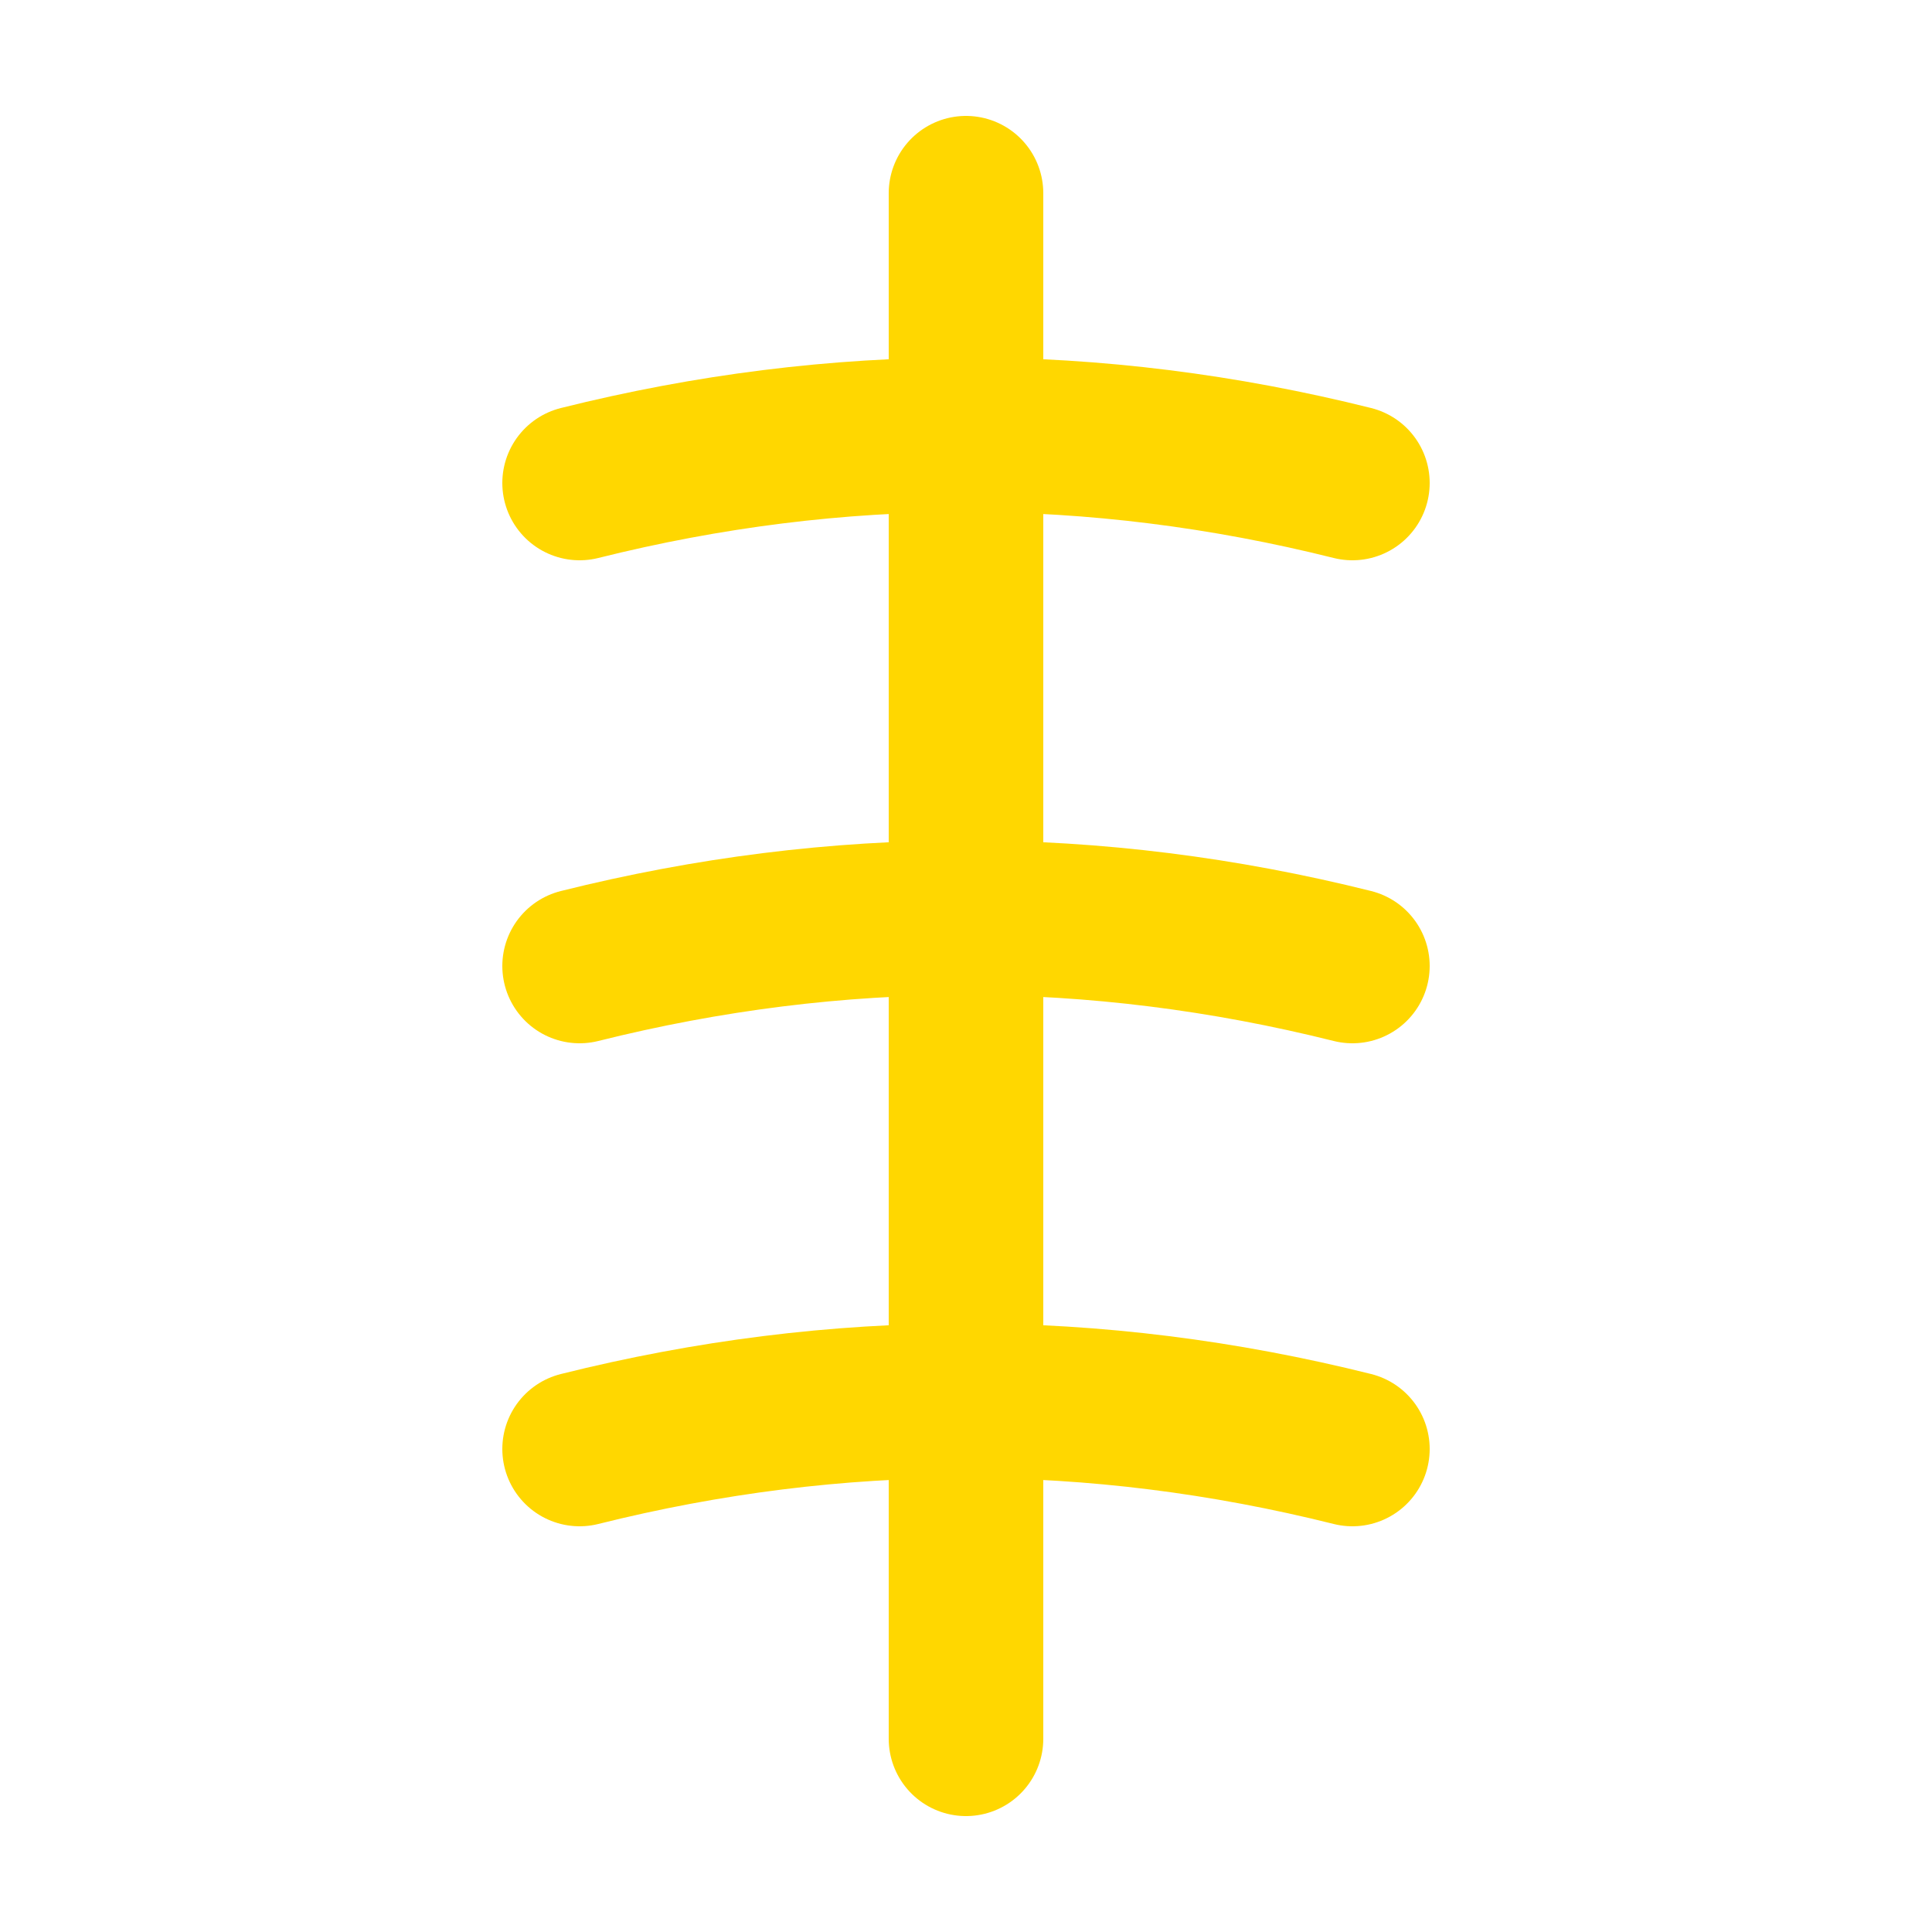
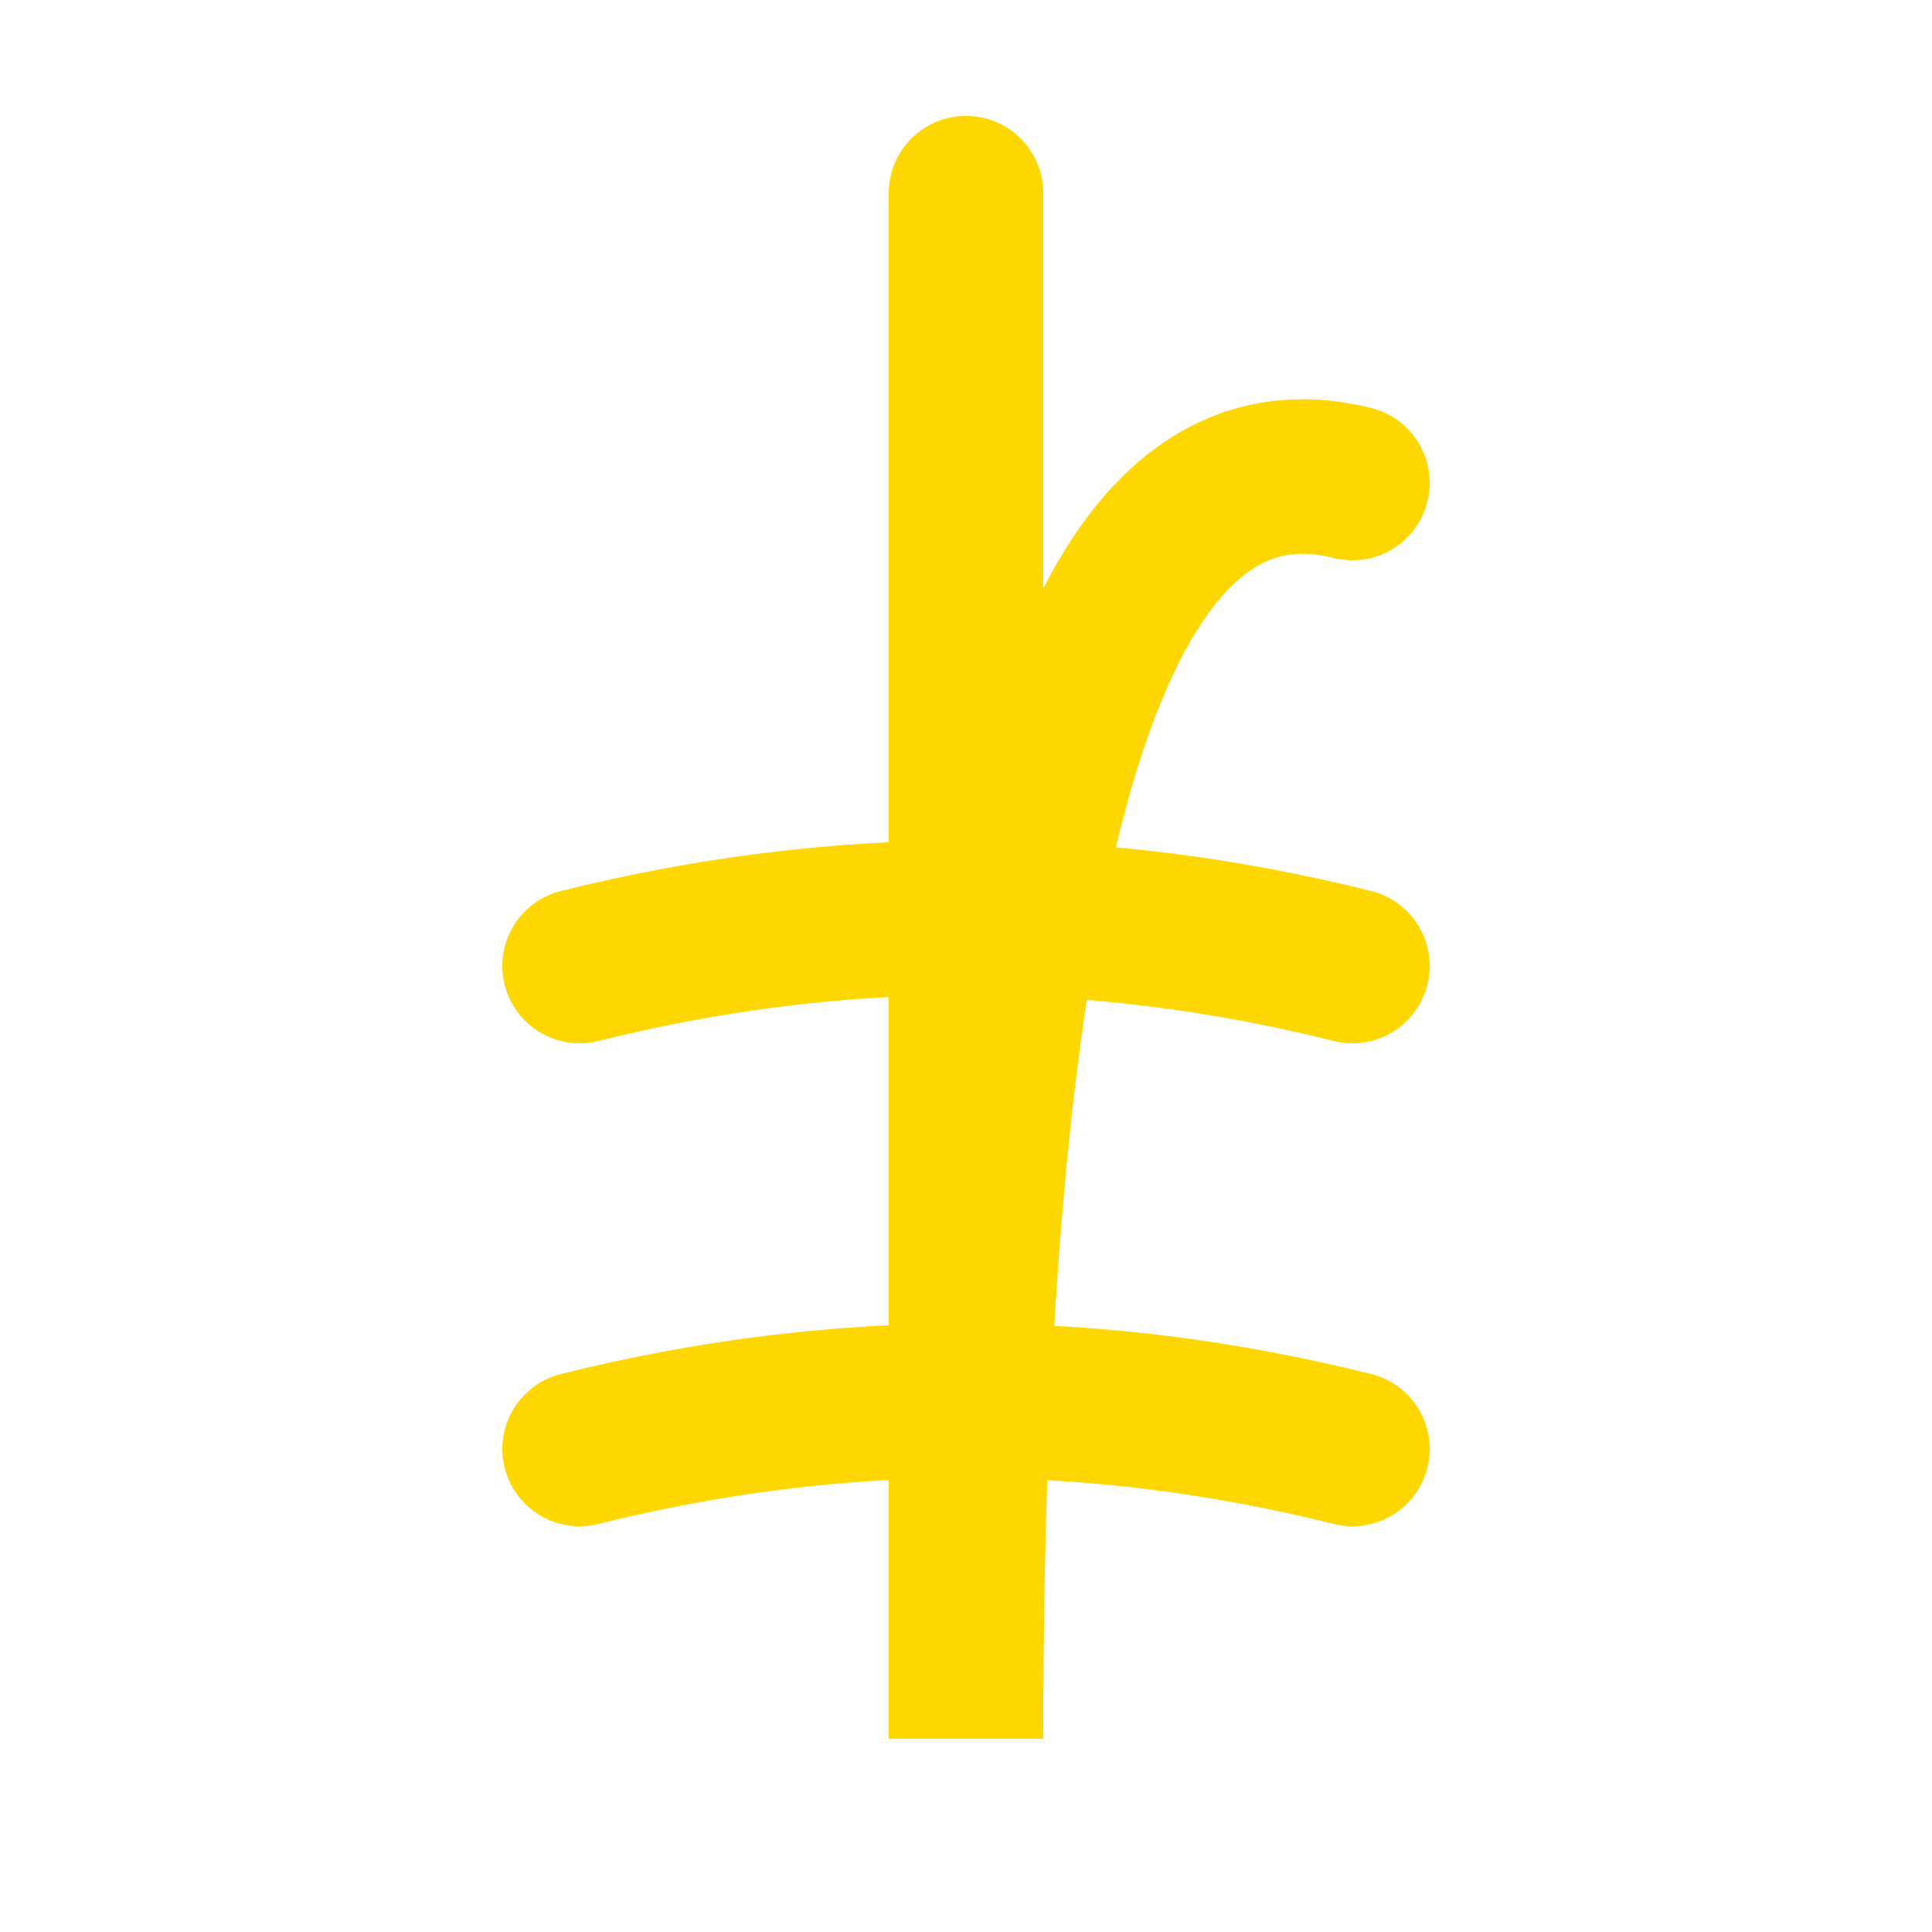
<svg xmlns="http://www.w3.org/2000/svg" viewBox="0 0 100 100" width="100" height="100">
-   <path d="M50 10 L50 90 M30 25 Q50 20, 70 25 M30 50 Q50 45, 70 50 M30 75 Q50 70, 70 75" stroke="#FFD700" stroke-width="8" stroke-linecap="round" fill="none" />
+   <path d="M50 10 L50 90 Q50 20, 70 25 M30 50 Q50 45, 70 50 M30 75 Q50 70, 70 75" stroke="#FFD700" stroke-width="8" stroke-linecap="round" fill="none" />
</svg>